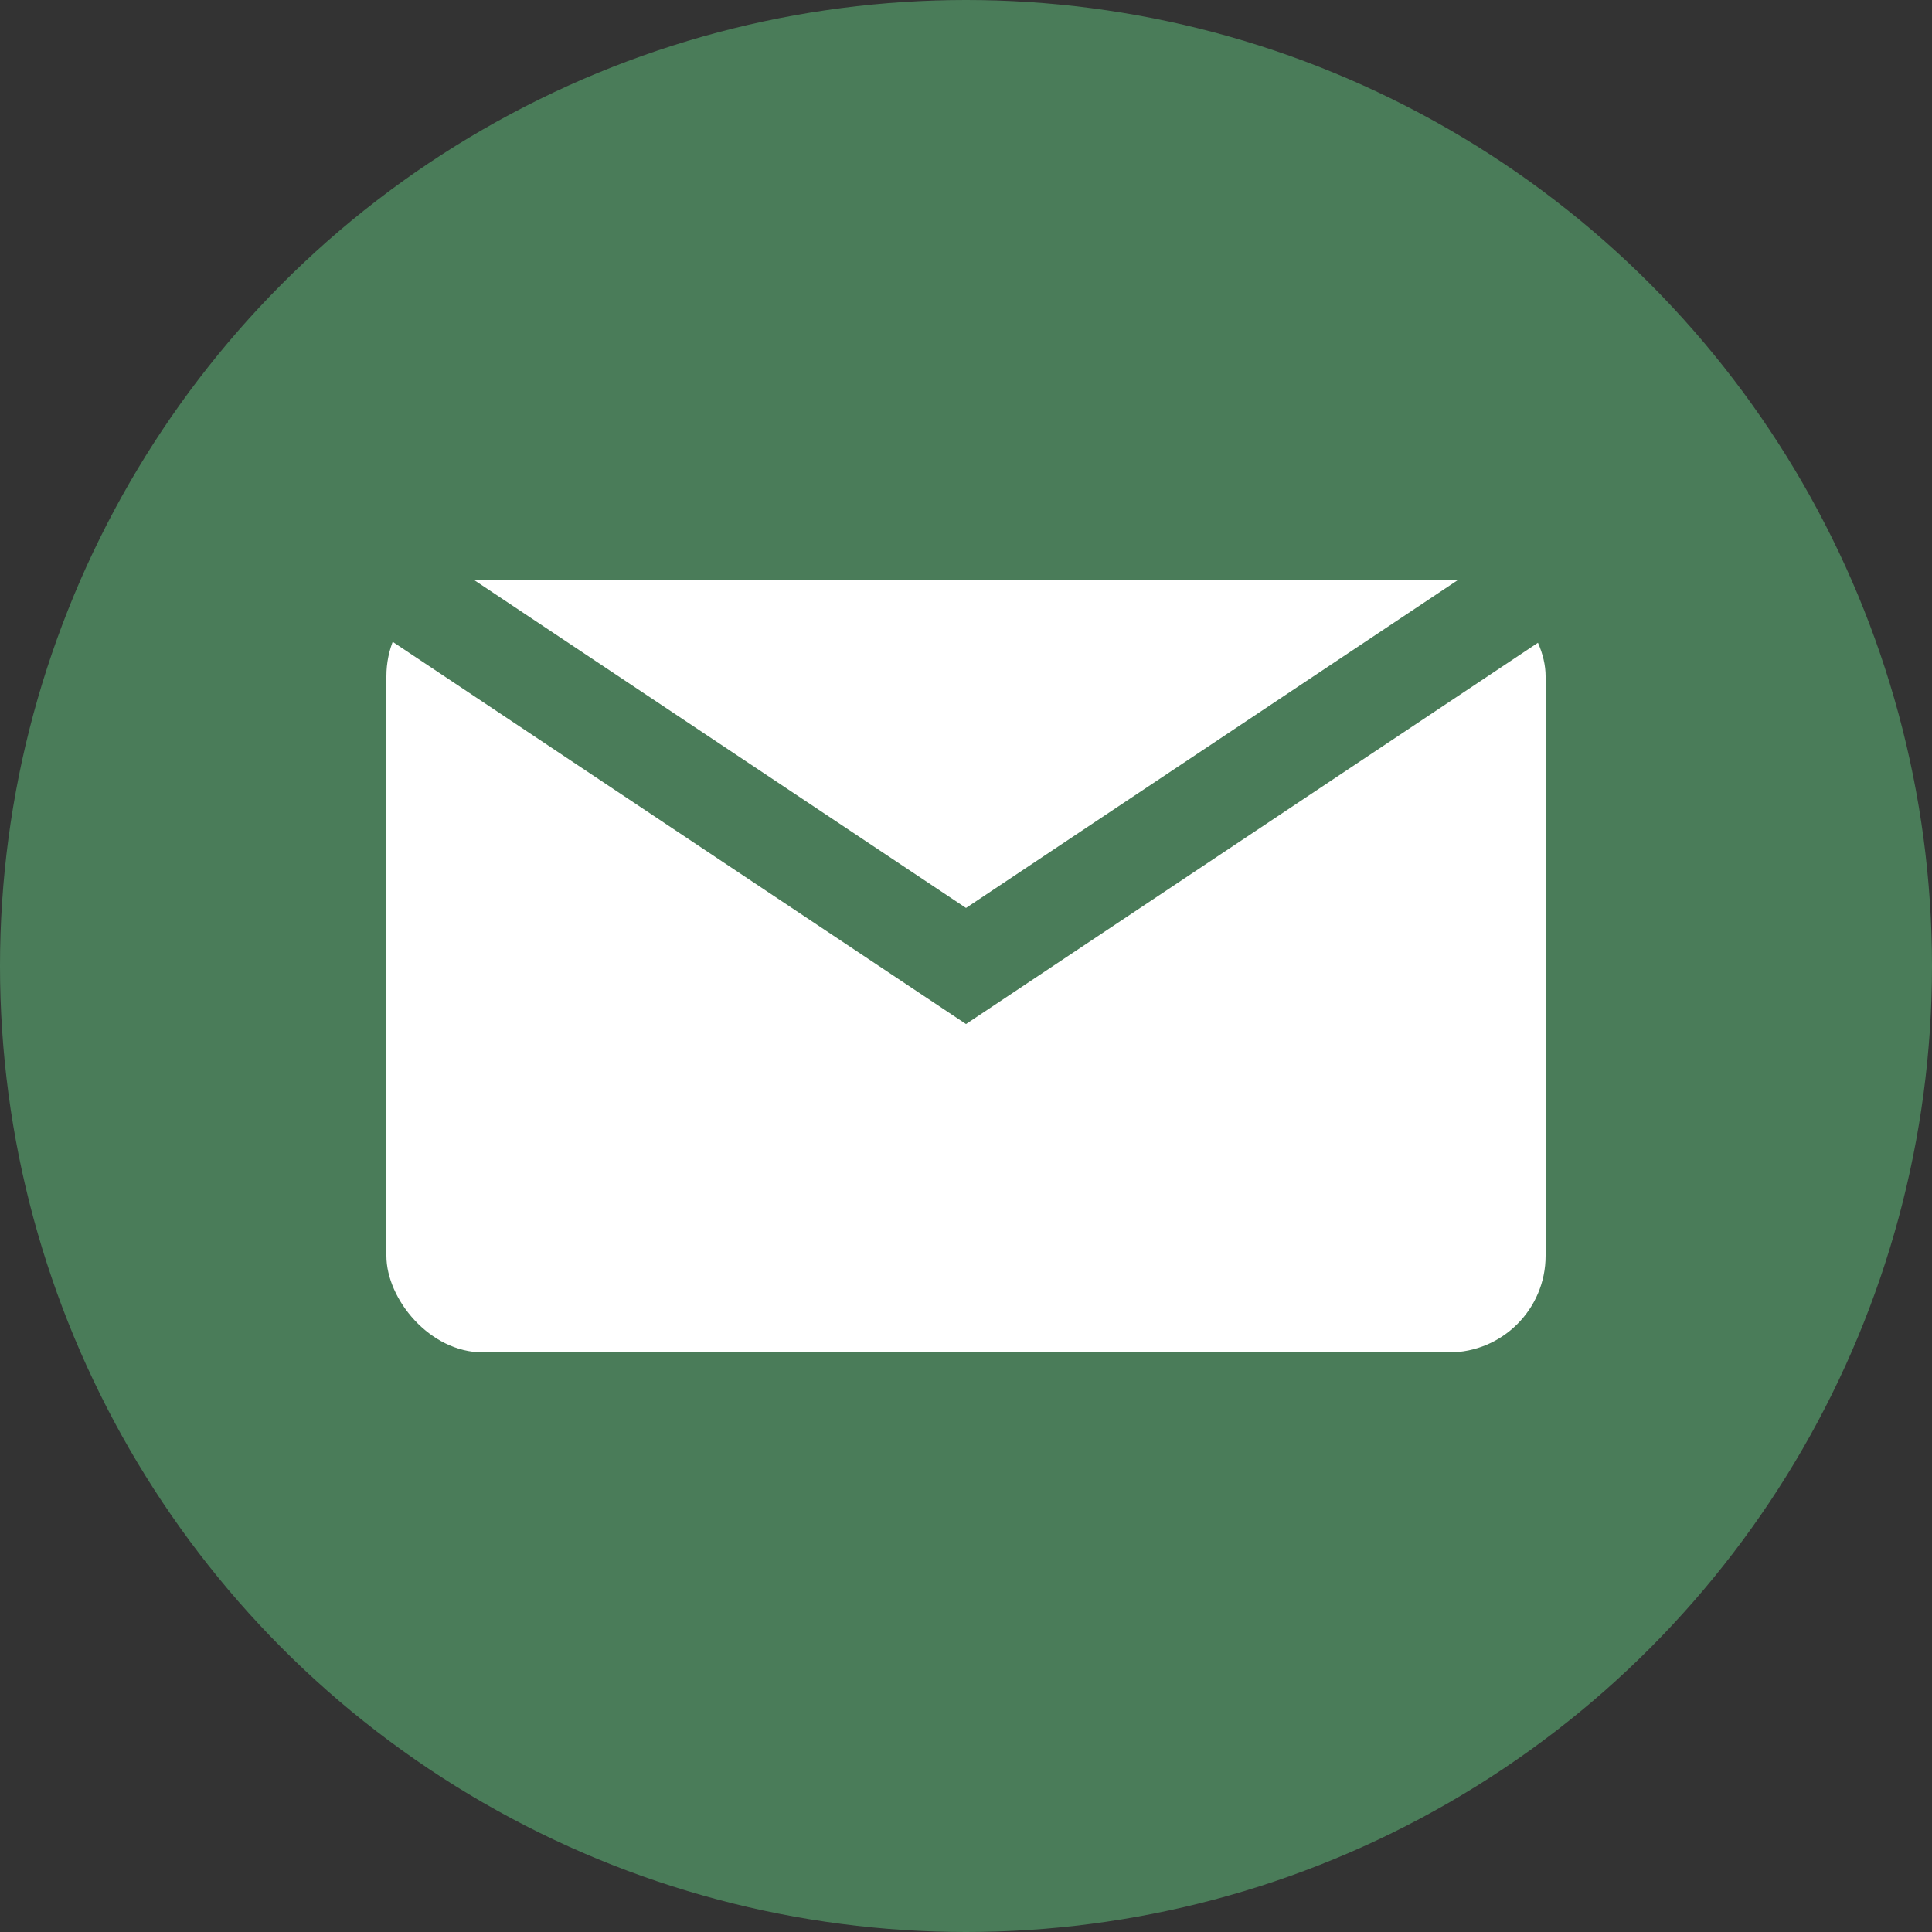
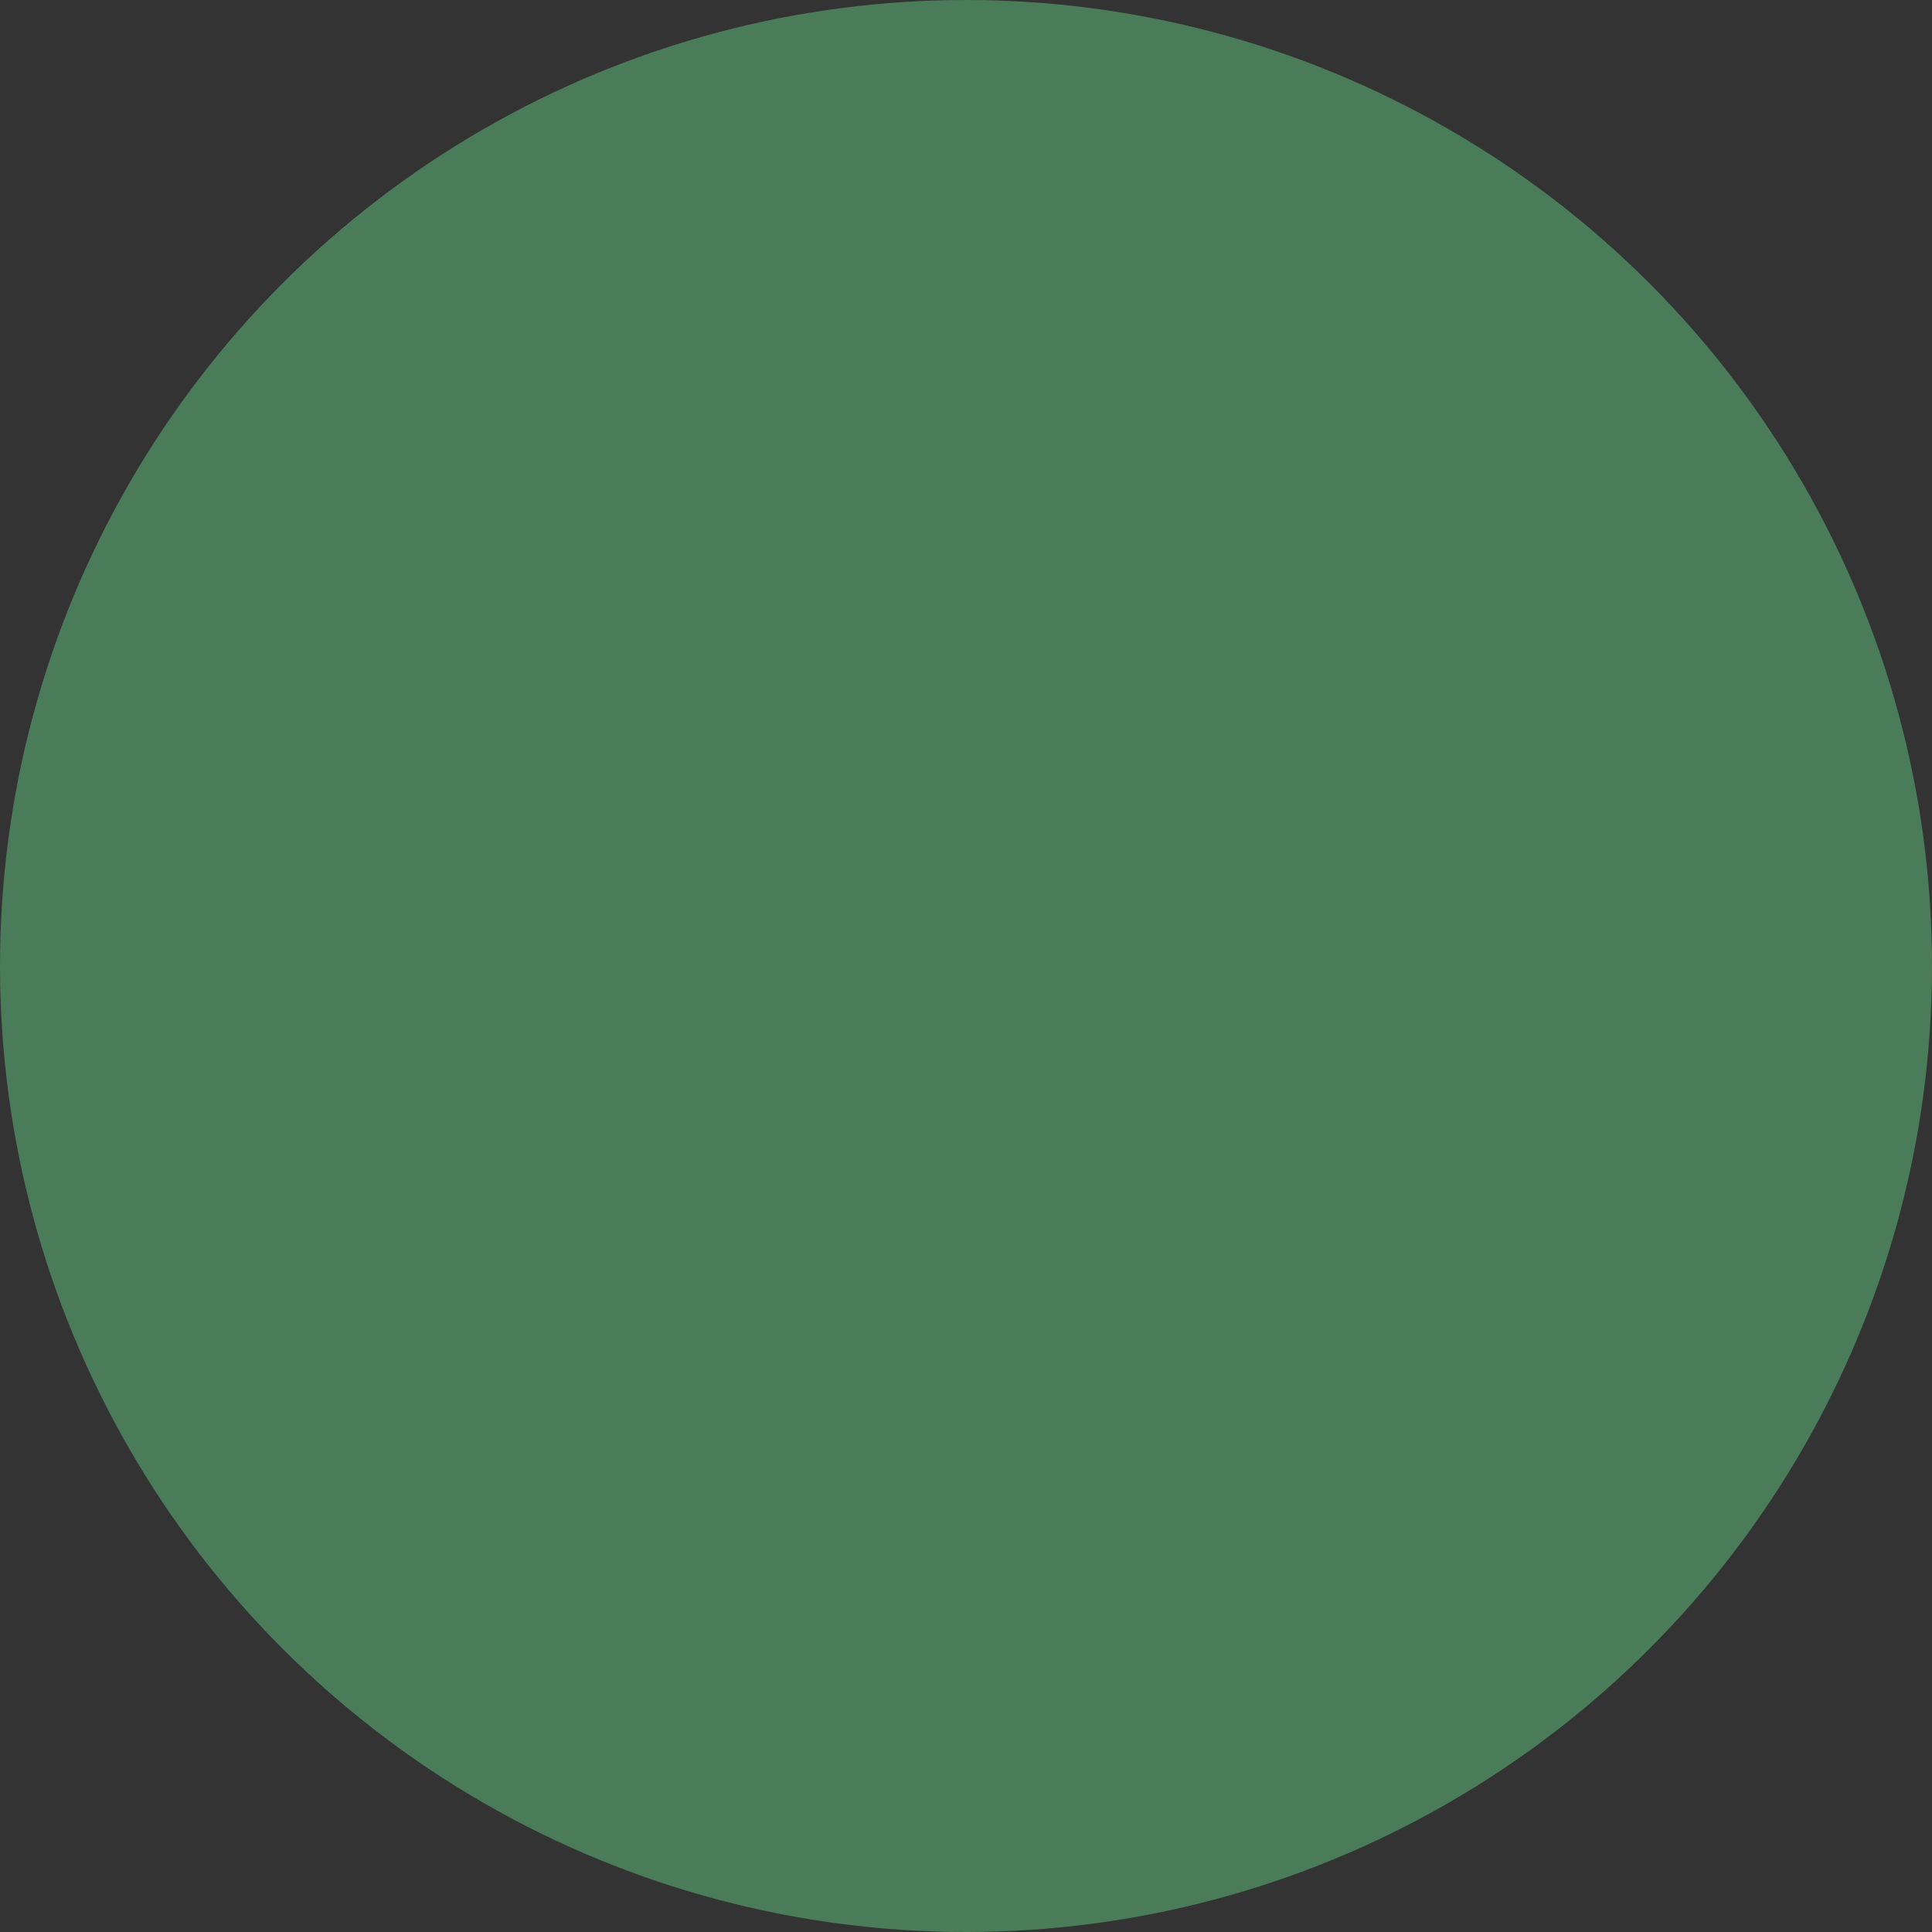
<svg xmlns="http://www.w3.org/2000/svg" width="40" height="40" viewBox="0 0 40 40" fill="none">
  <rect x="0" y="0" width="40" height="40" fill="#333333" stroke="none" />
  <circle cx="20" cy="20" r="20" fill="#4a7c59" />
-   <rect x="8" y="12" width="24" height="16" fill="#ffffff" rx="2" />
-   <path d="M8 12 L20 20 L32 12" stroke="#4a7c59" stroke-width="2" fill="none" />
+   <path d="M8 12 L20 20 " stroke="#4a7c59" stroke-width="2" fill="none" />
</svg>